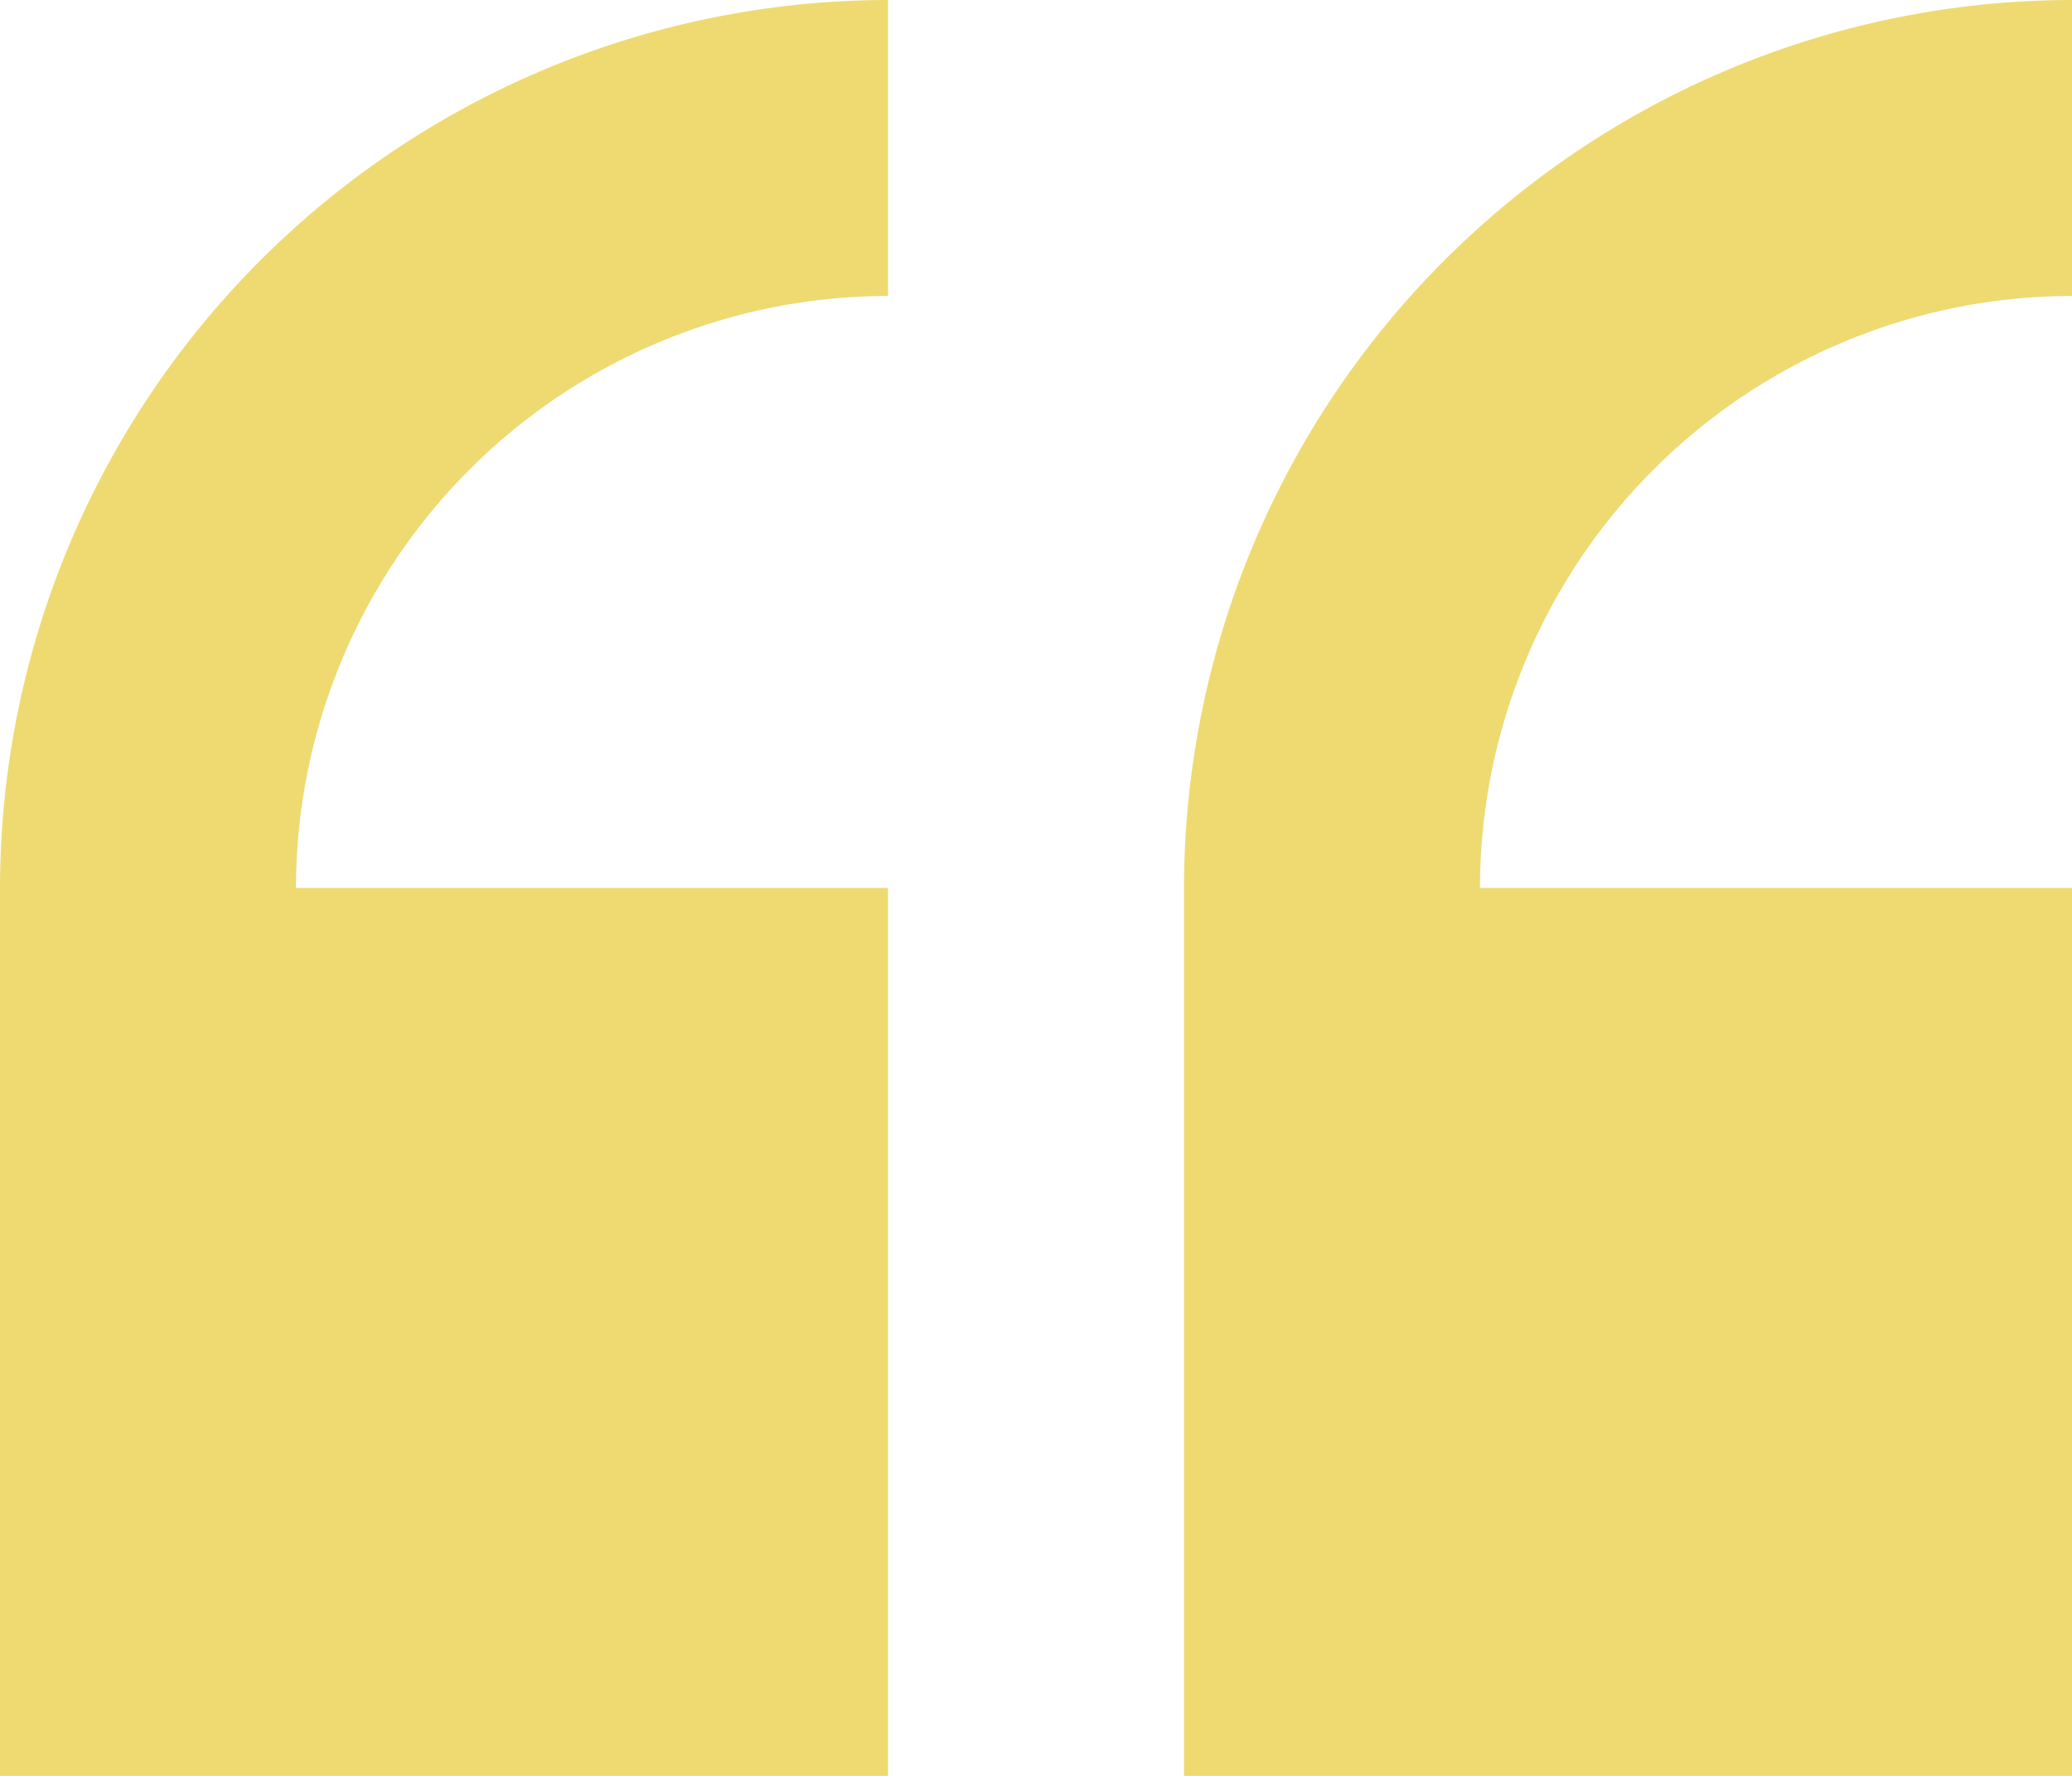
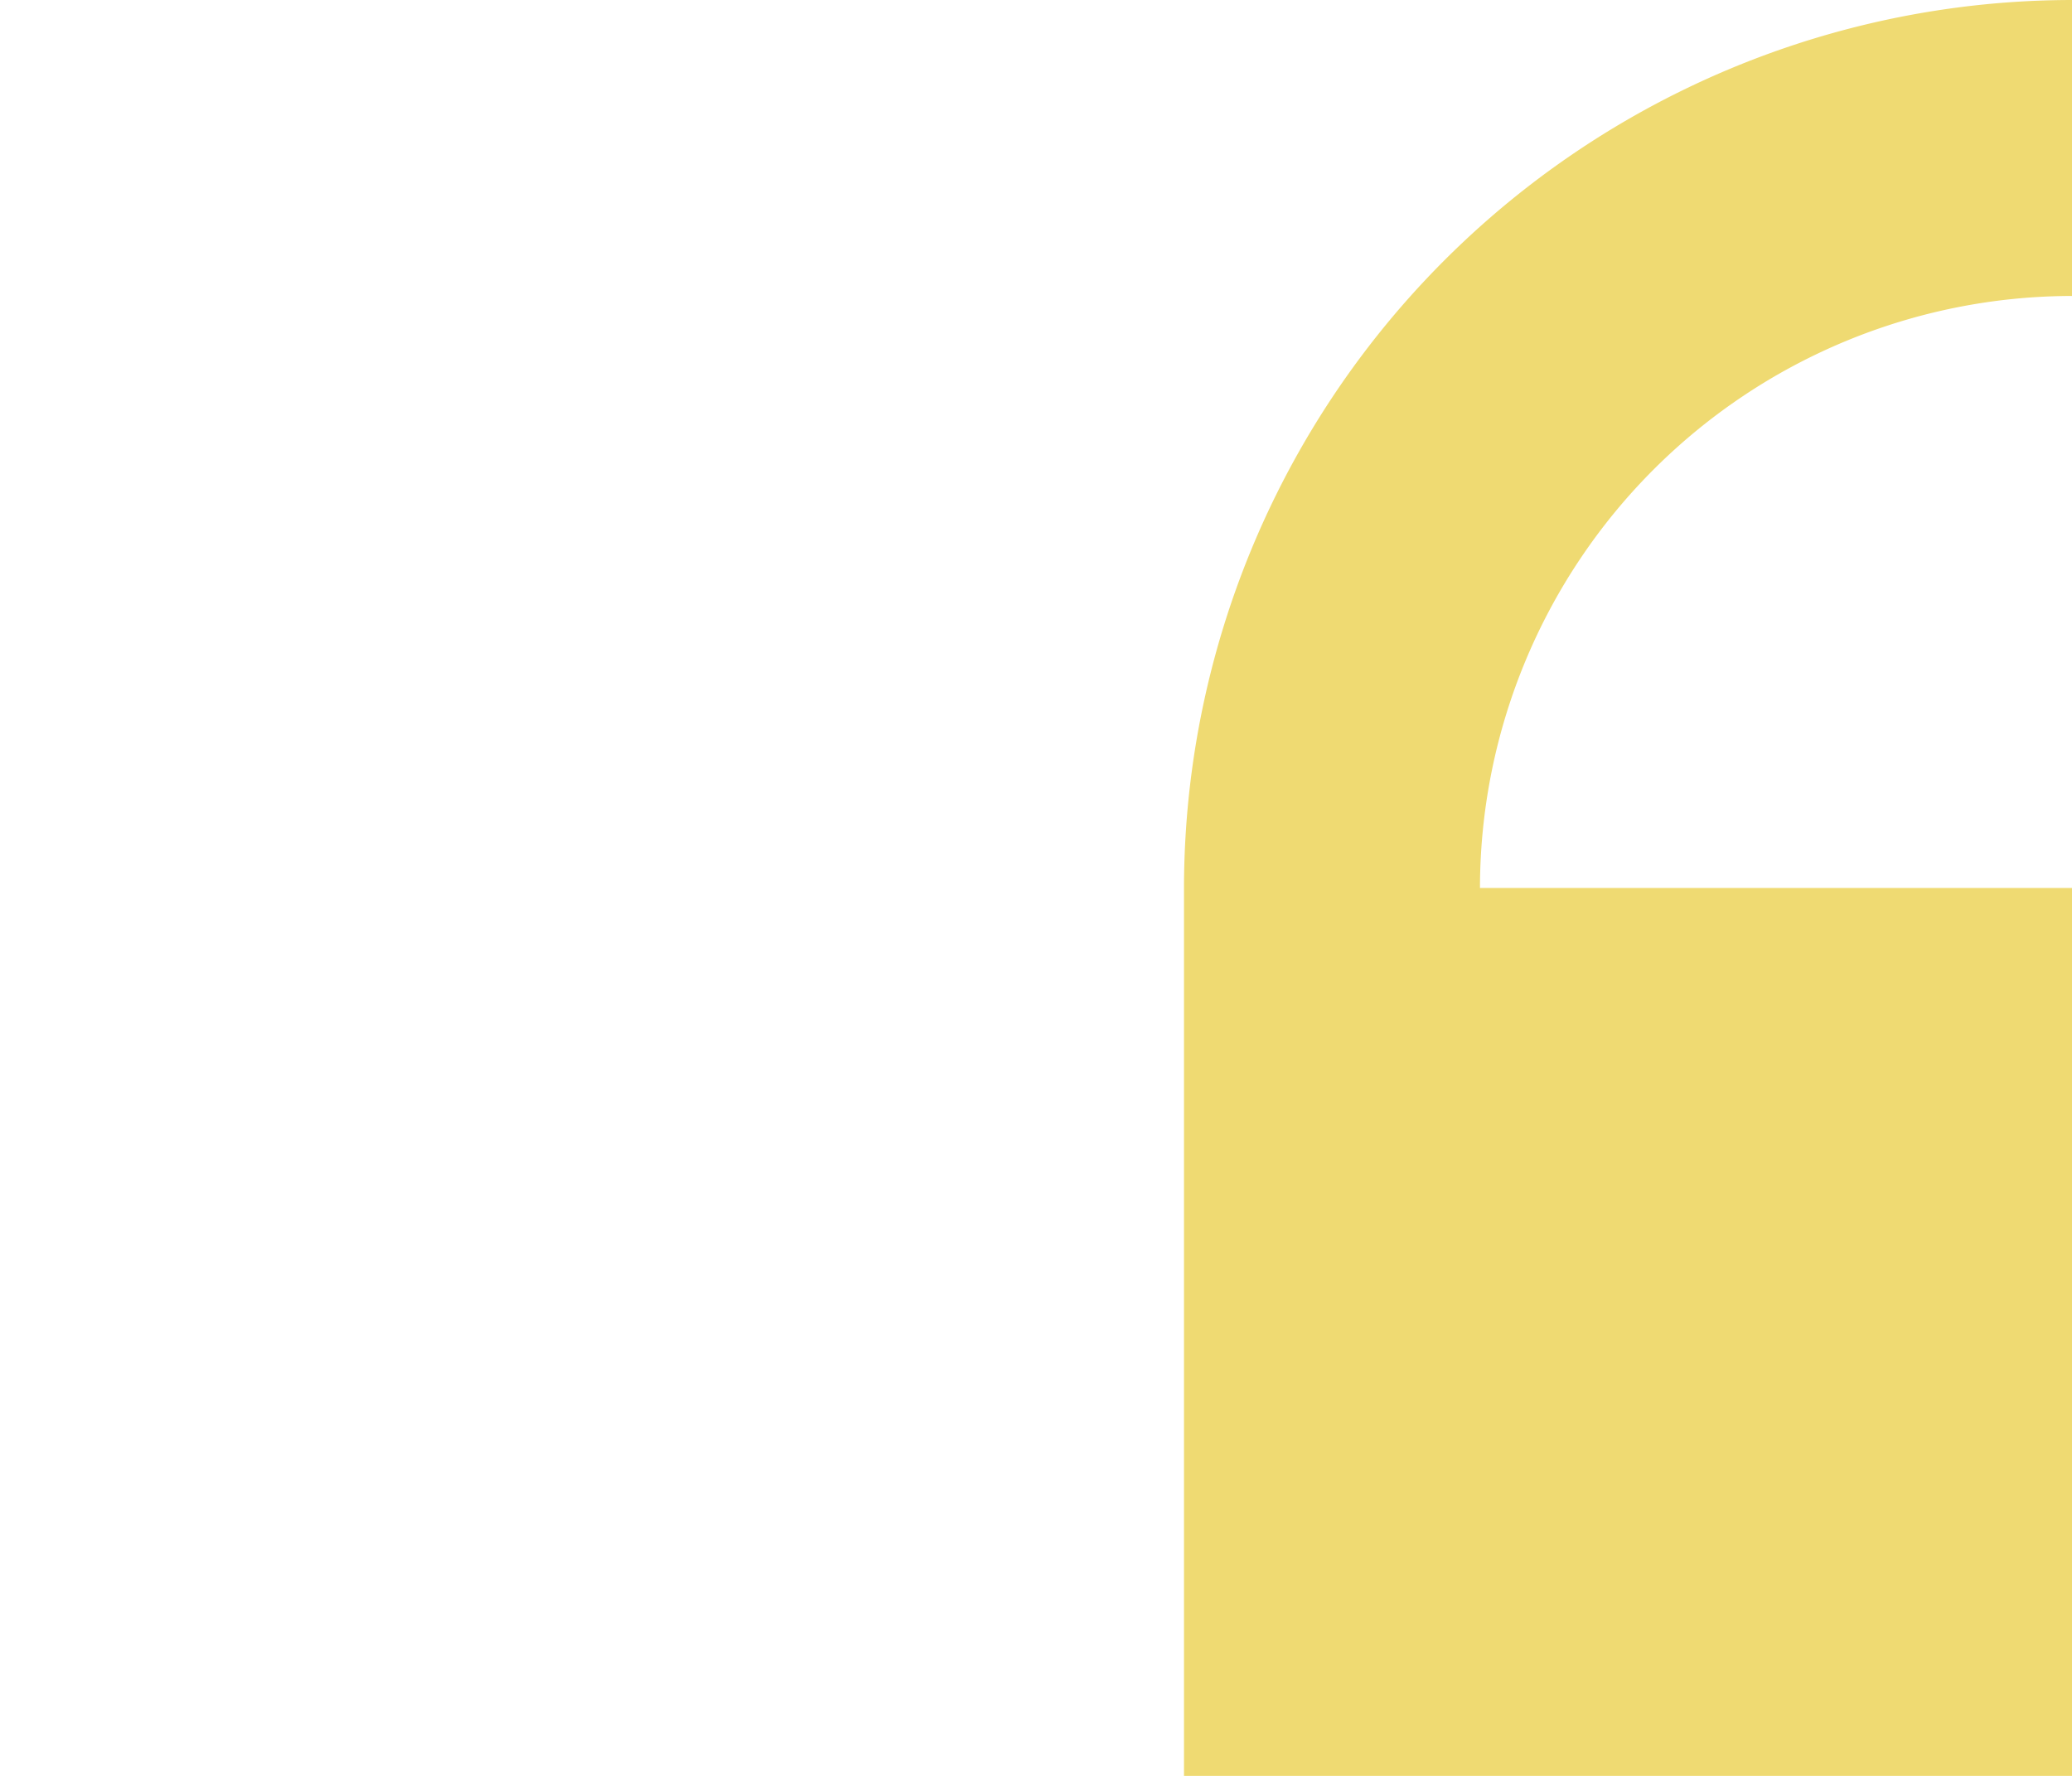
<svg xmlns="http://www.w3.org/2000/svg" width="30.928" height="26.51" viewBox="0 0 30.928 26.51">
  <g id="Group_20" data-name="Group 20" transform="translate(0 -29.235)">
-     <path id="Path_36" data-name="Path 36" d="M0,42.49V55.745H13.255V42.49H4.418a8.847,8.847,0,0,1,8.837-8.837V29.235A13.269,13.269,0,0,0,0,42.49Z" transform="translate(0 0)" fill="#efda72" />
    <path id="Path_37" data-name="Path 37" d="M247.137,33.653V29.235A13.269,13.269,0,0,0,233.882,42.49V55.745h13.255V42.49H238.3A8.847,8.847,0,0,1,247.137,33.653Z" transform="translate(-216.209)" fill="#efda72" />
  </g>
</svg>